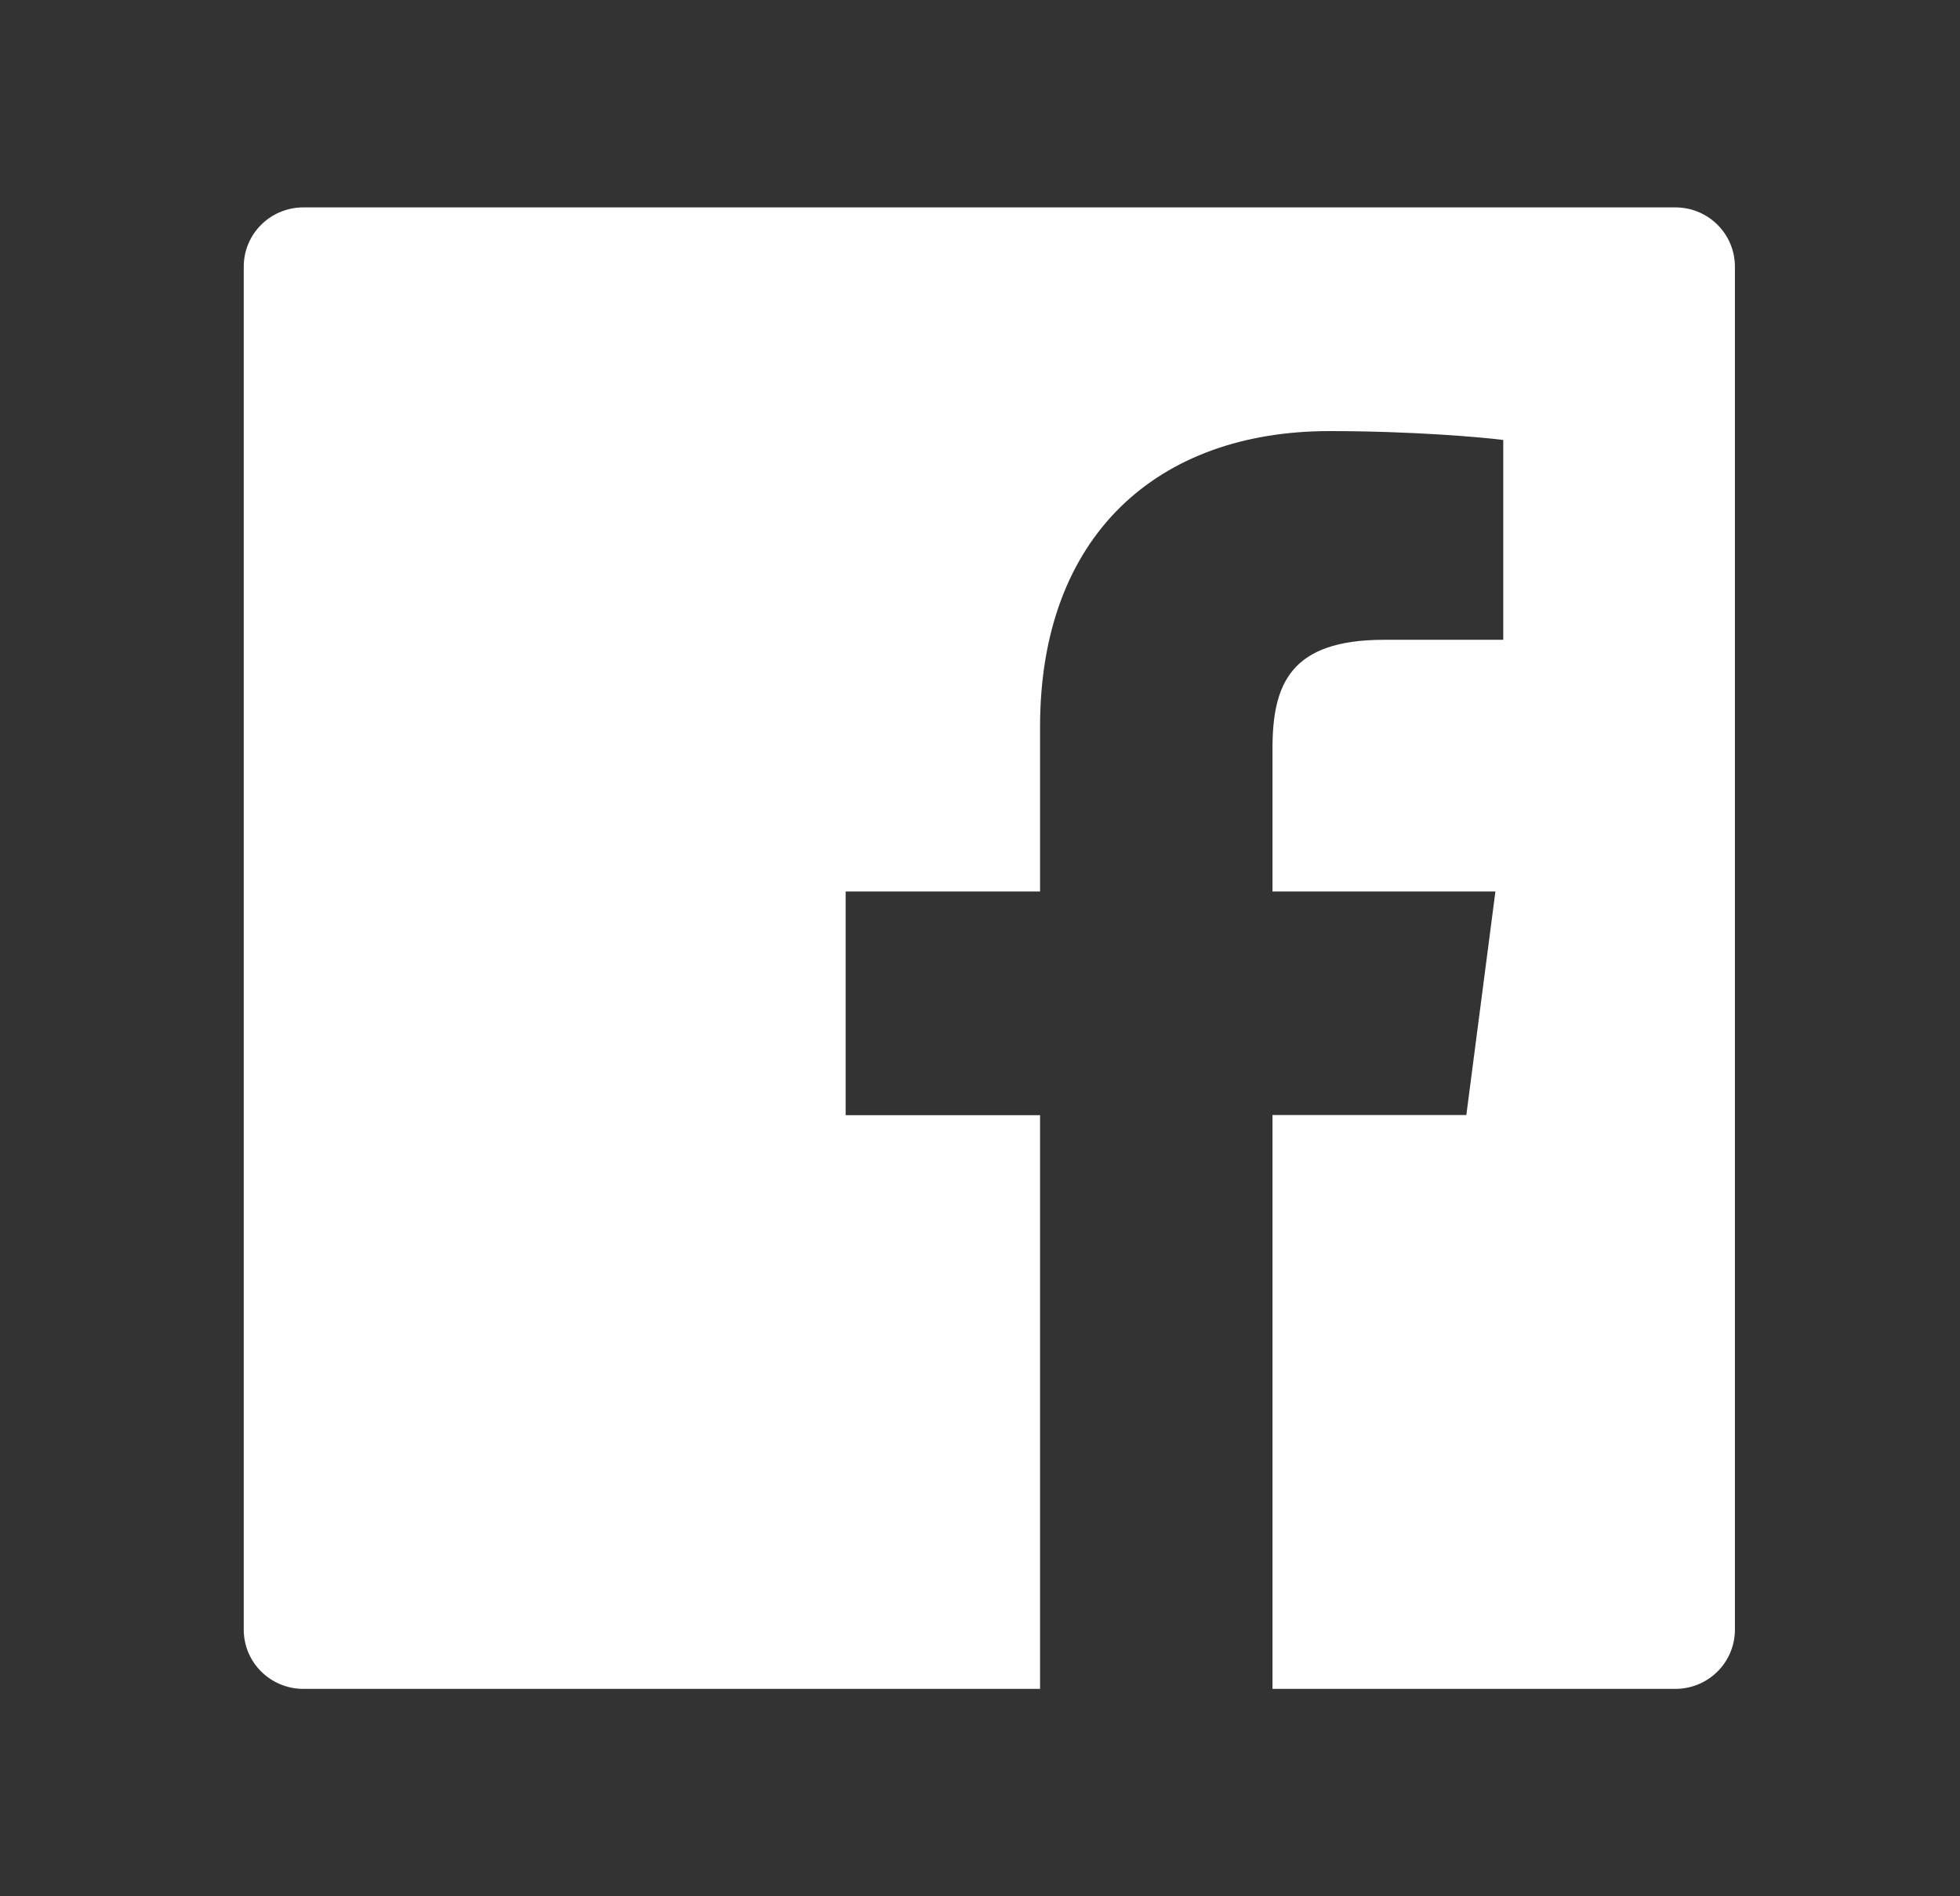
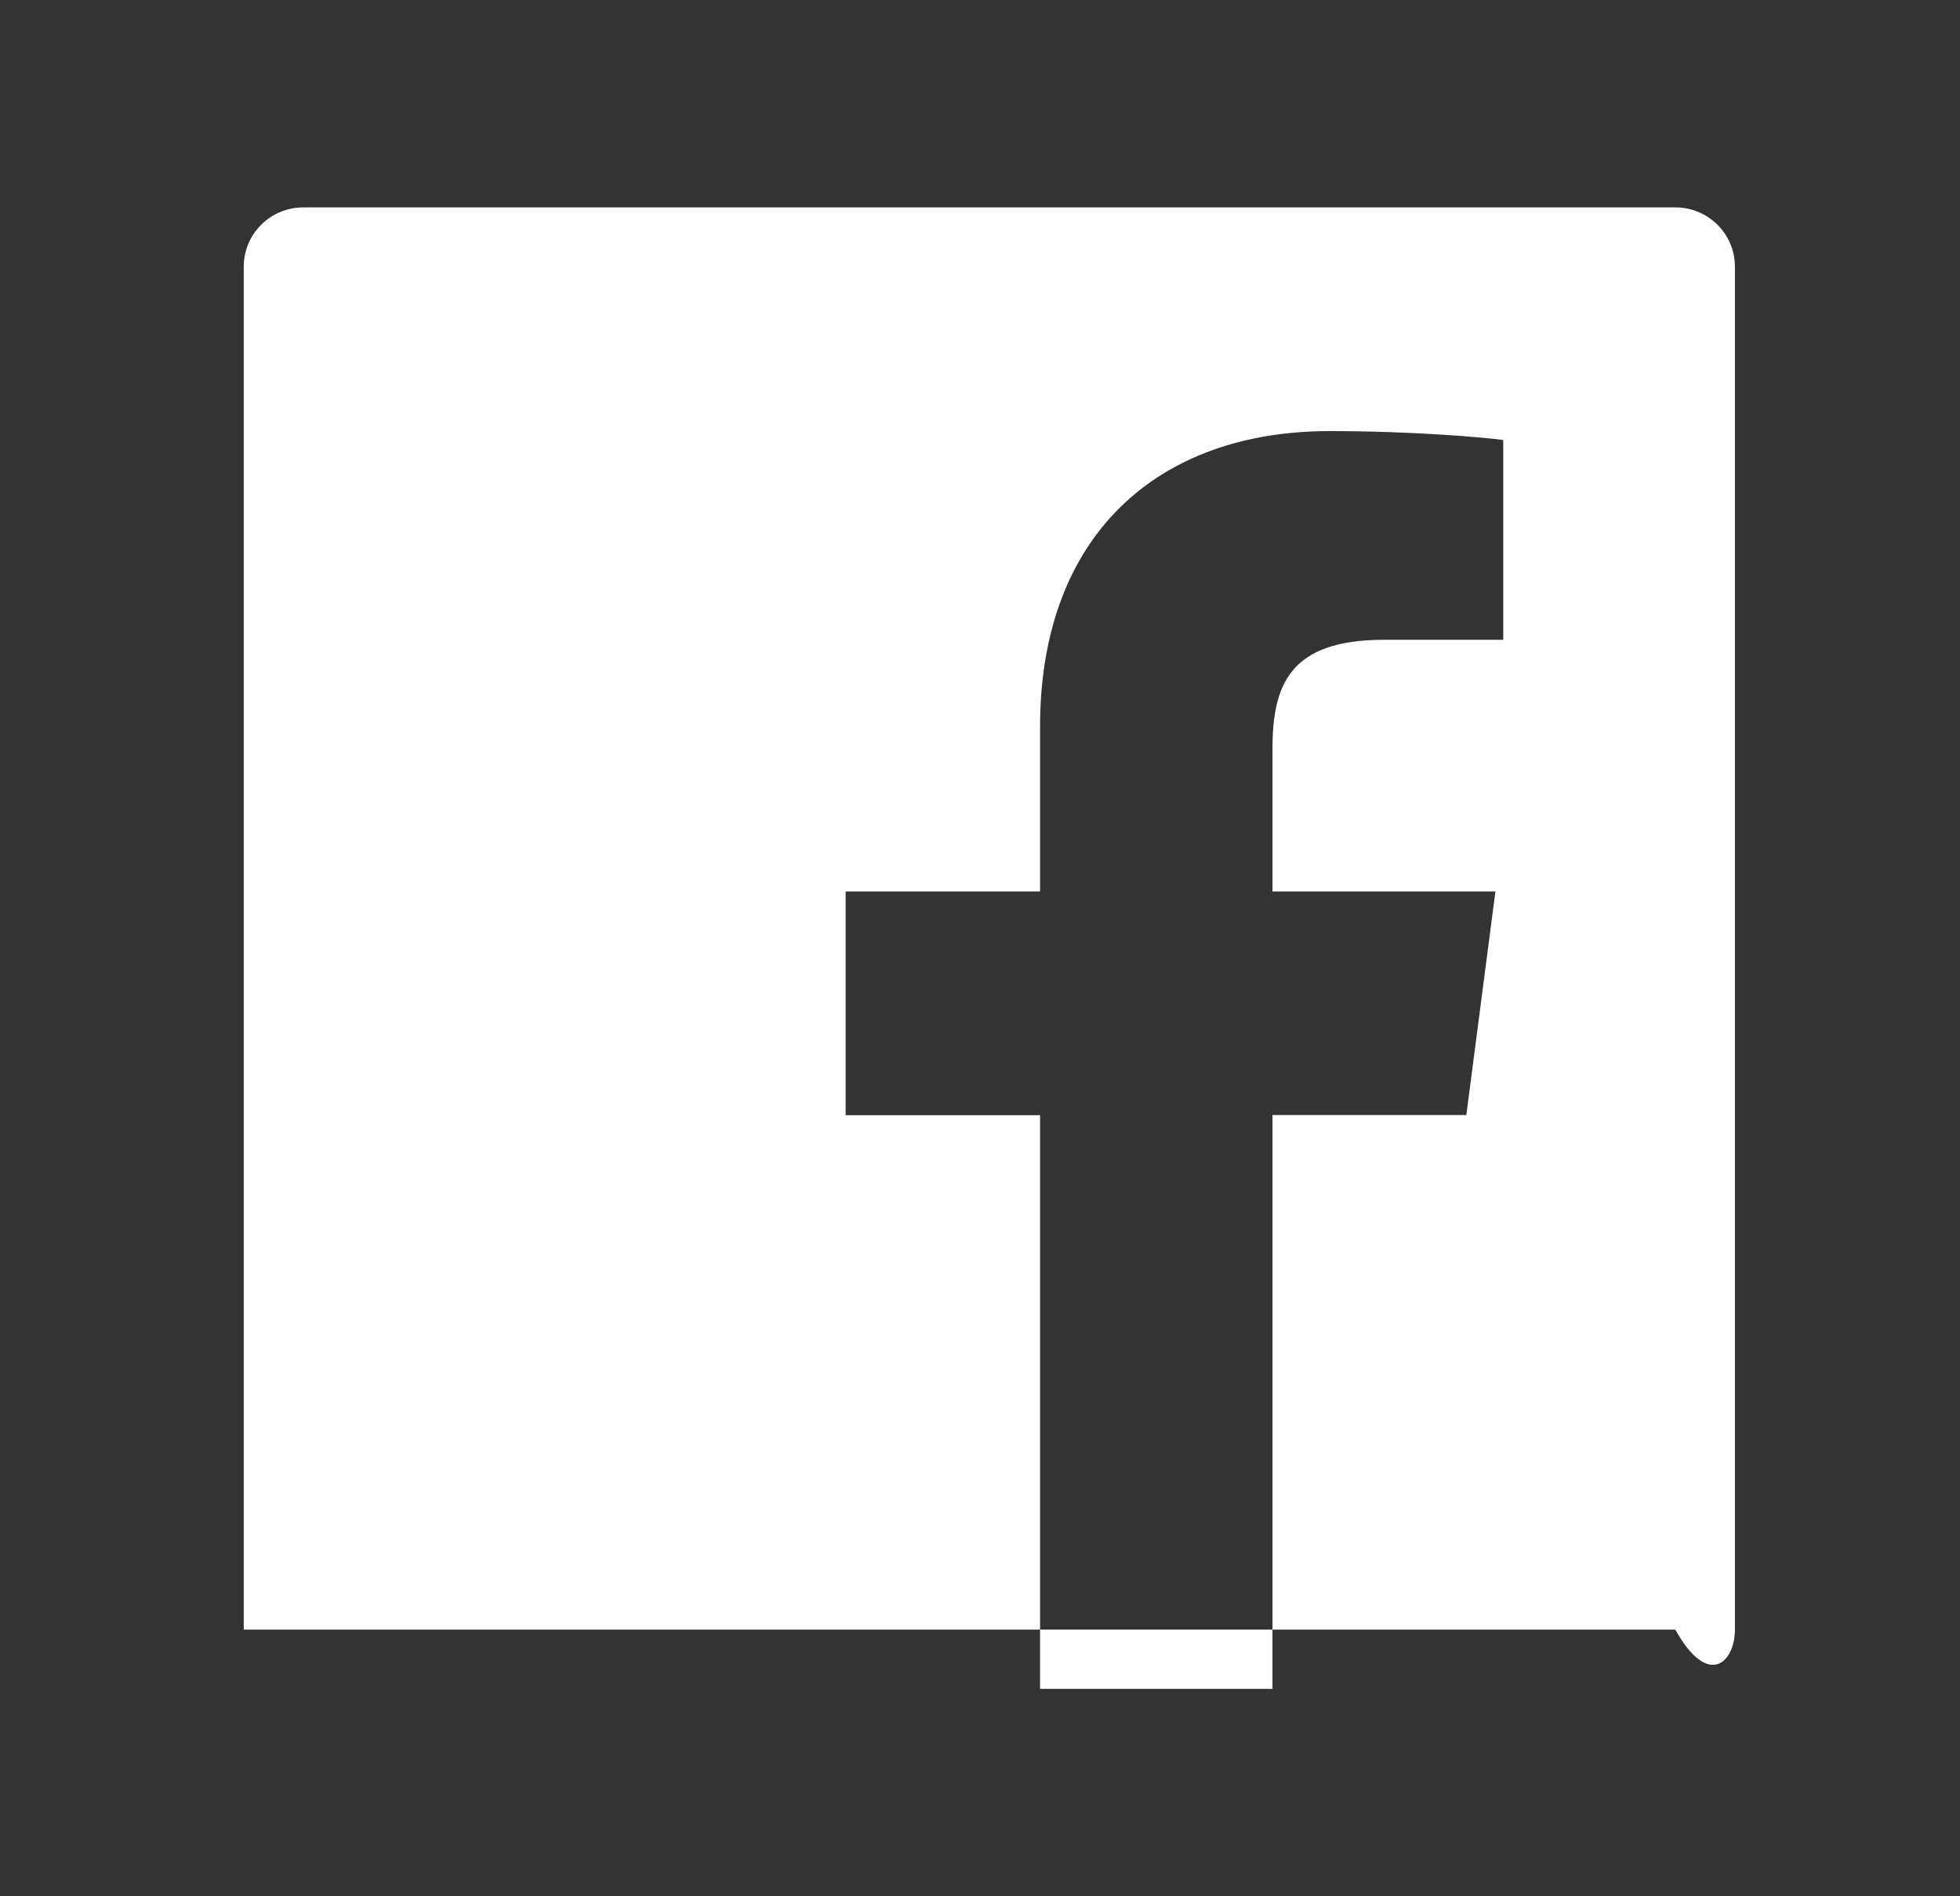
<svg xmlns="http://www.w3.org/2000/svg" width="31" height="30" viewBox="0 0 31 30" fill="none">
  <rect x="0" y="0" width="31" height="30" fill="#333333" stroke="none" />
-   <path d="M26.497 3.281H4.799C4.277 3.281 3.855 3.7 3.855 4.219V25.781C3.855 26.3 4.277 26.719 4.799 26.719H26.497C27.019 26.719 27.44 26.3 27.44 25.781V4.219C27.44 3.7 27.019 3.281 26.497 3.281ZM23.773 10.122H21.889C20.412 10.122 20.126 10.819 20.126 11.845V14.104H23.652L23.192 17.64H20.126V26.719H16.45V17.643H13.375V14.104H16.45V11.496C16.45 8.47 18.31 6.82 21.028 6.82C22.331 6.82 23.449 6.917 23.776 6.961V10.122H23.773Z" fill="white" />
+   <path d="M26.497 3.281H4.799C4.277 3.281 3.855 3.7 3.855 4.219V25.781H26.497C27.019 26.719 27.44 26.3 27.44 25.781V4.219C27.44 3.7 27.019 3.281 26.497 3.281ZM23.773 10.122H21.889C20.412 10.122 20.126 10.819 20.126 11.845V14.104H23.652L23.192 17.64H20.126V26.719H16.45V17.643H13.375V14.104H16.45V11.496C16.45 8.47 18.31 6.82 21.028 6.82C22.331 6.82 23.449 6.917 23.776 6.961V10.122H23.773Z" fill="white" />
</svg>